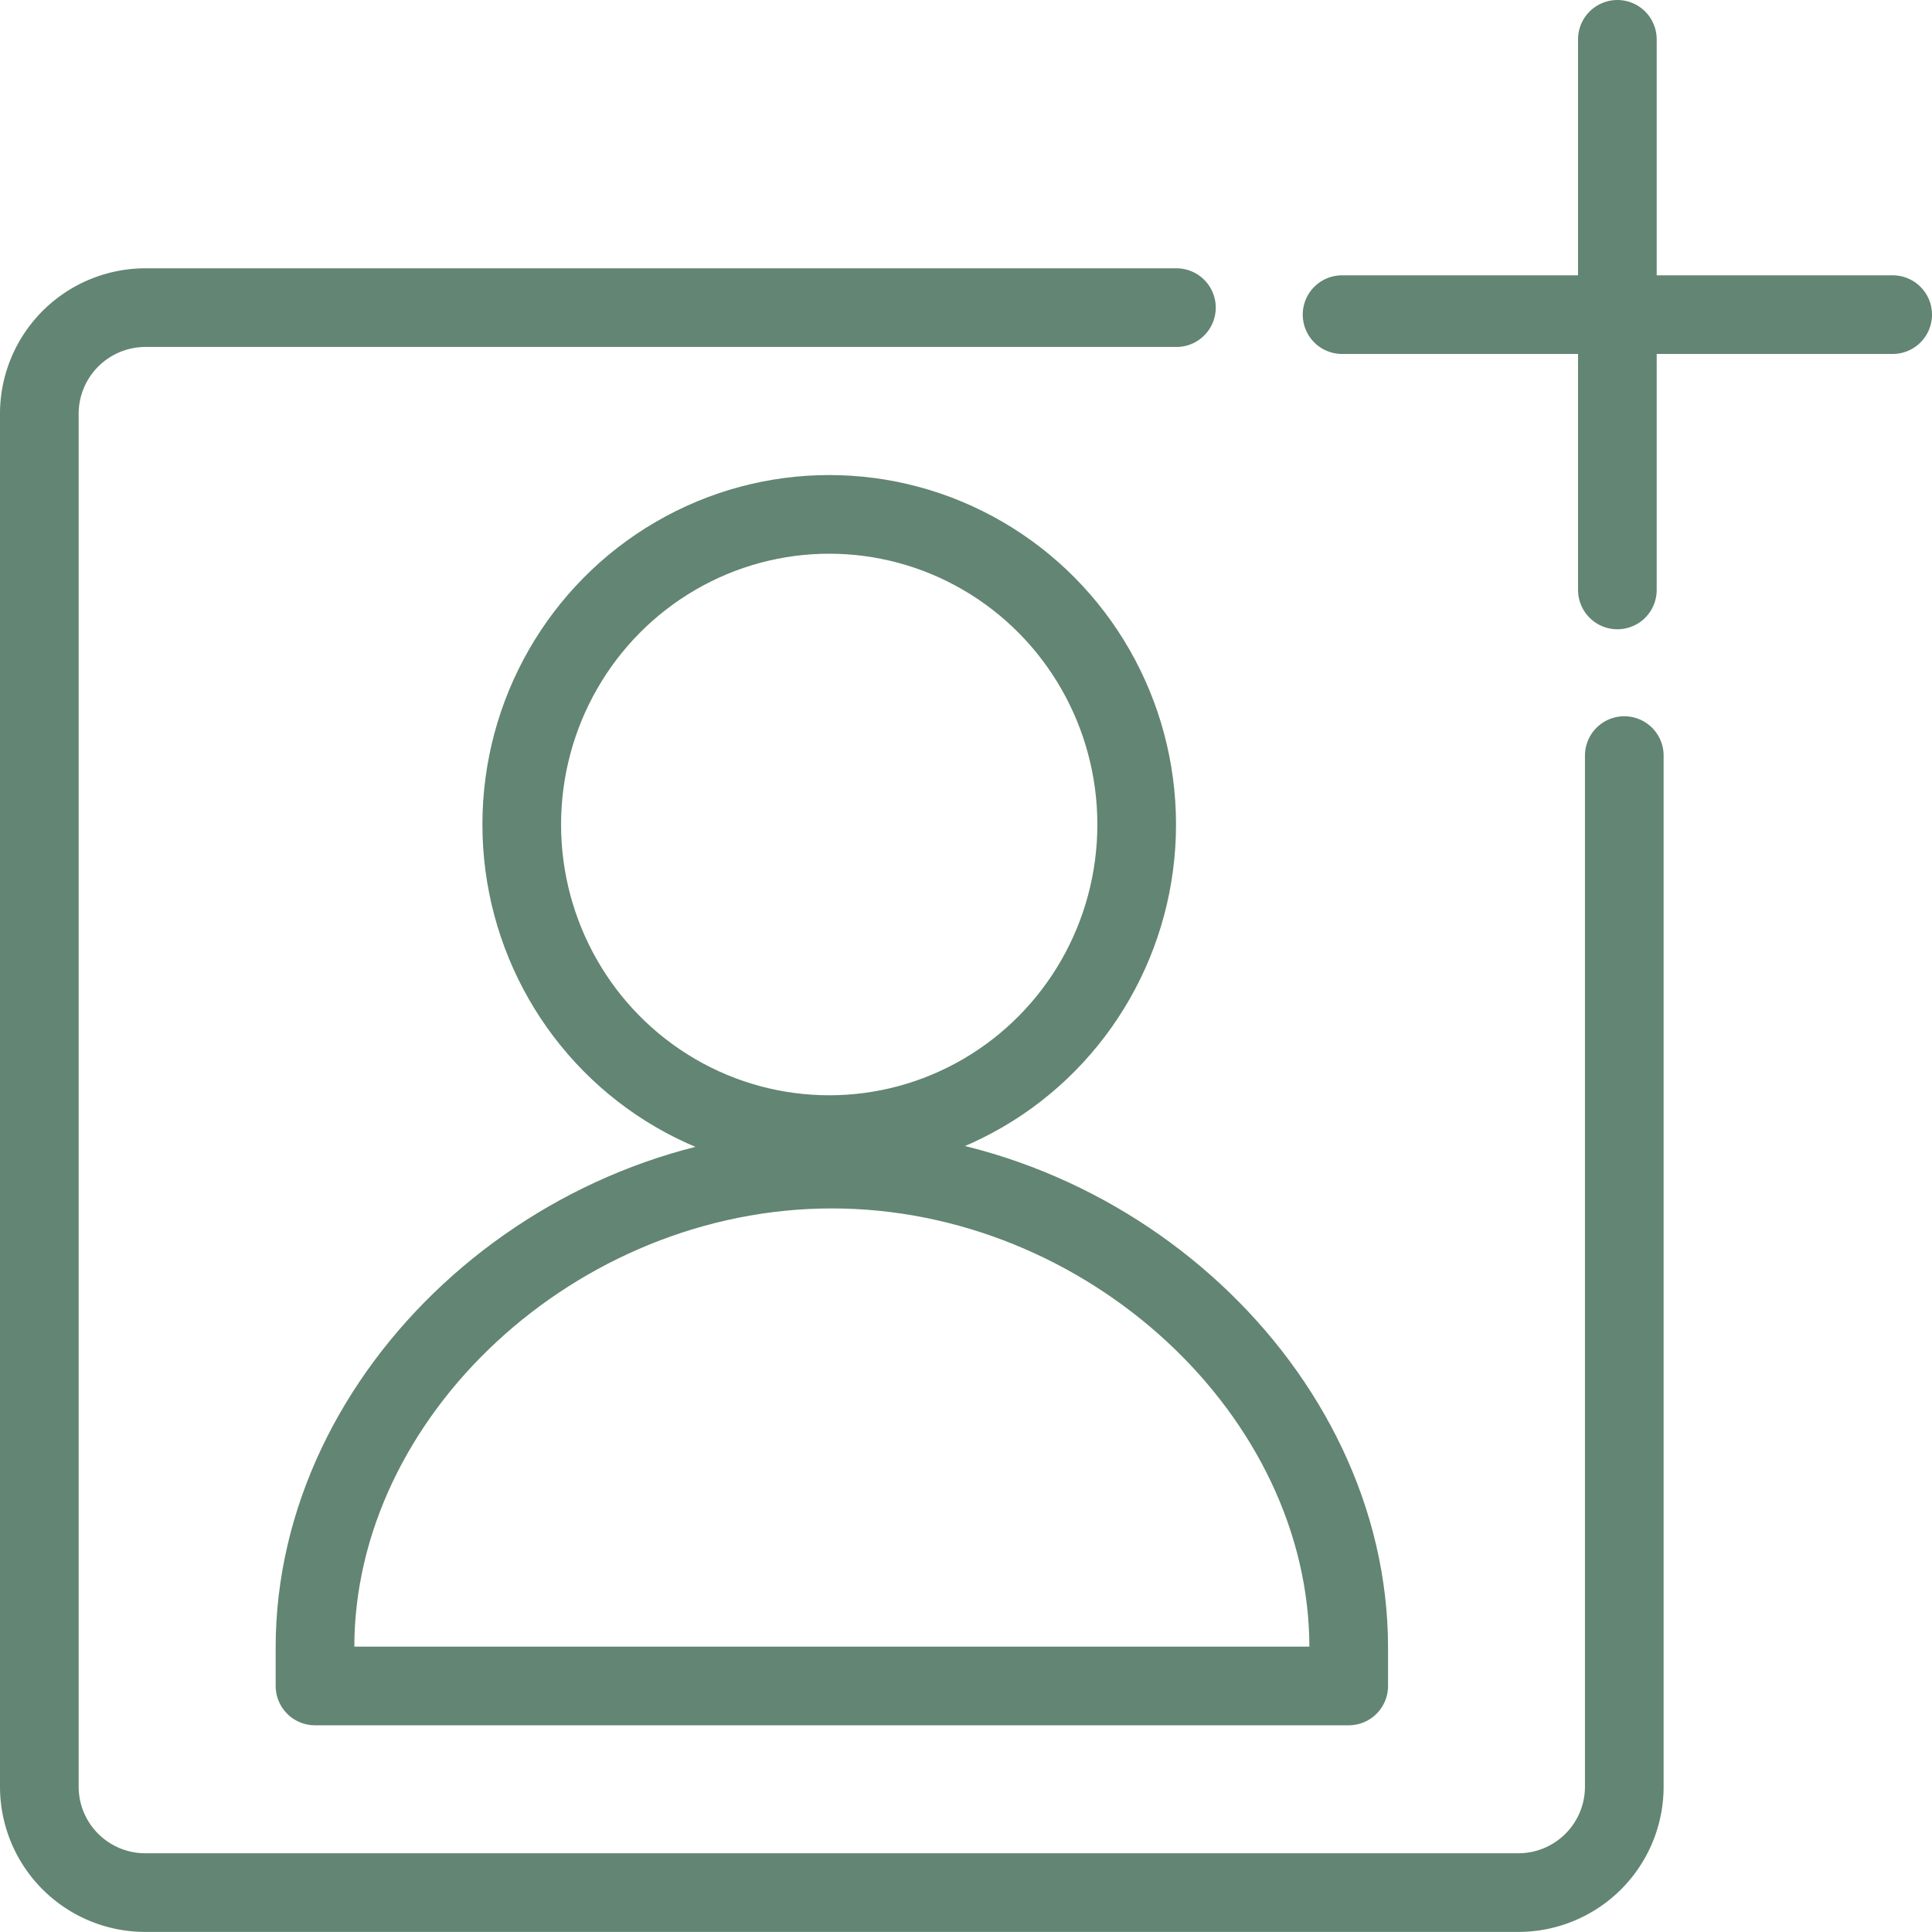
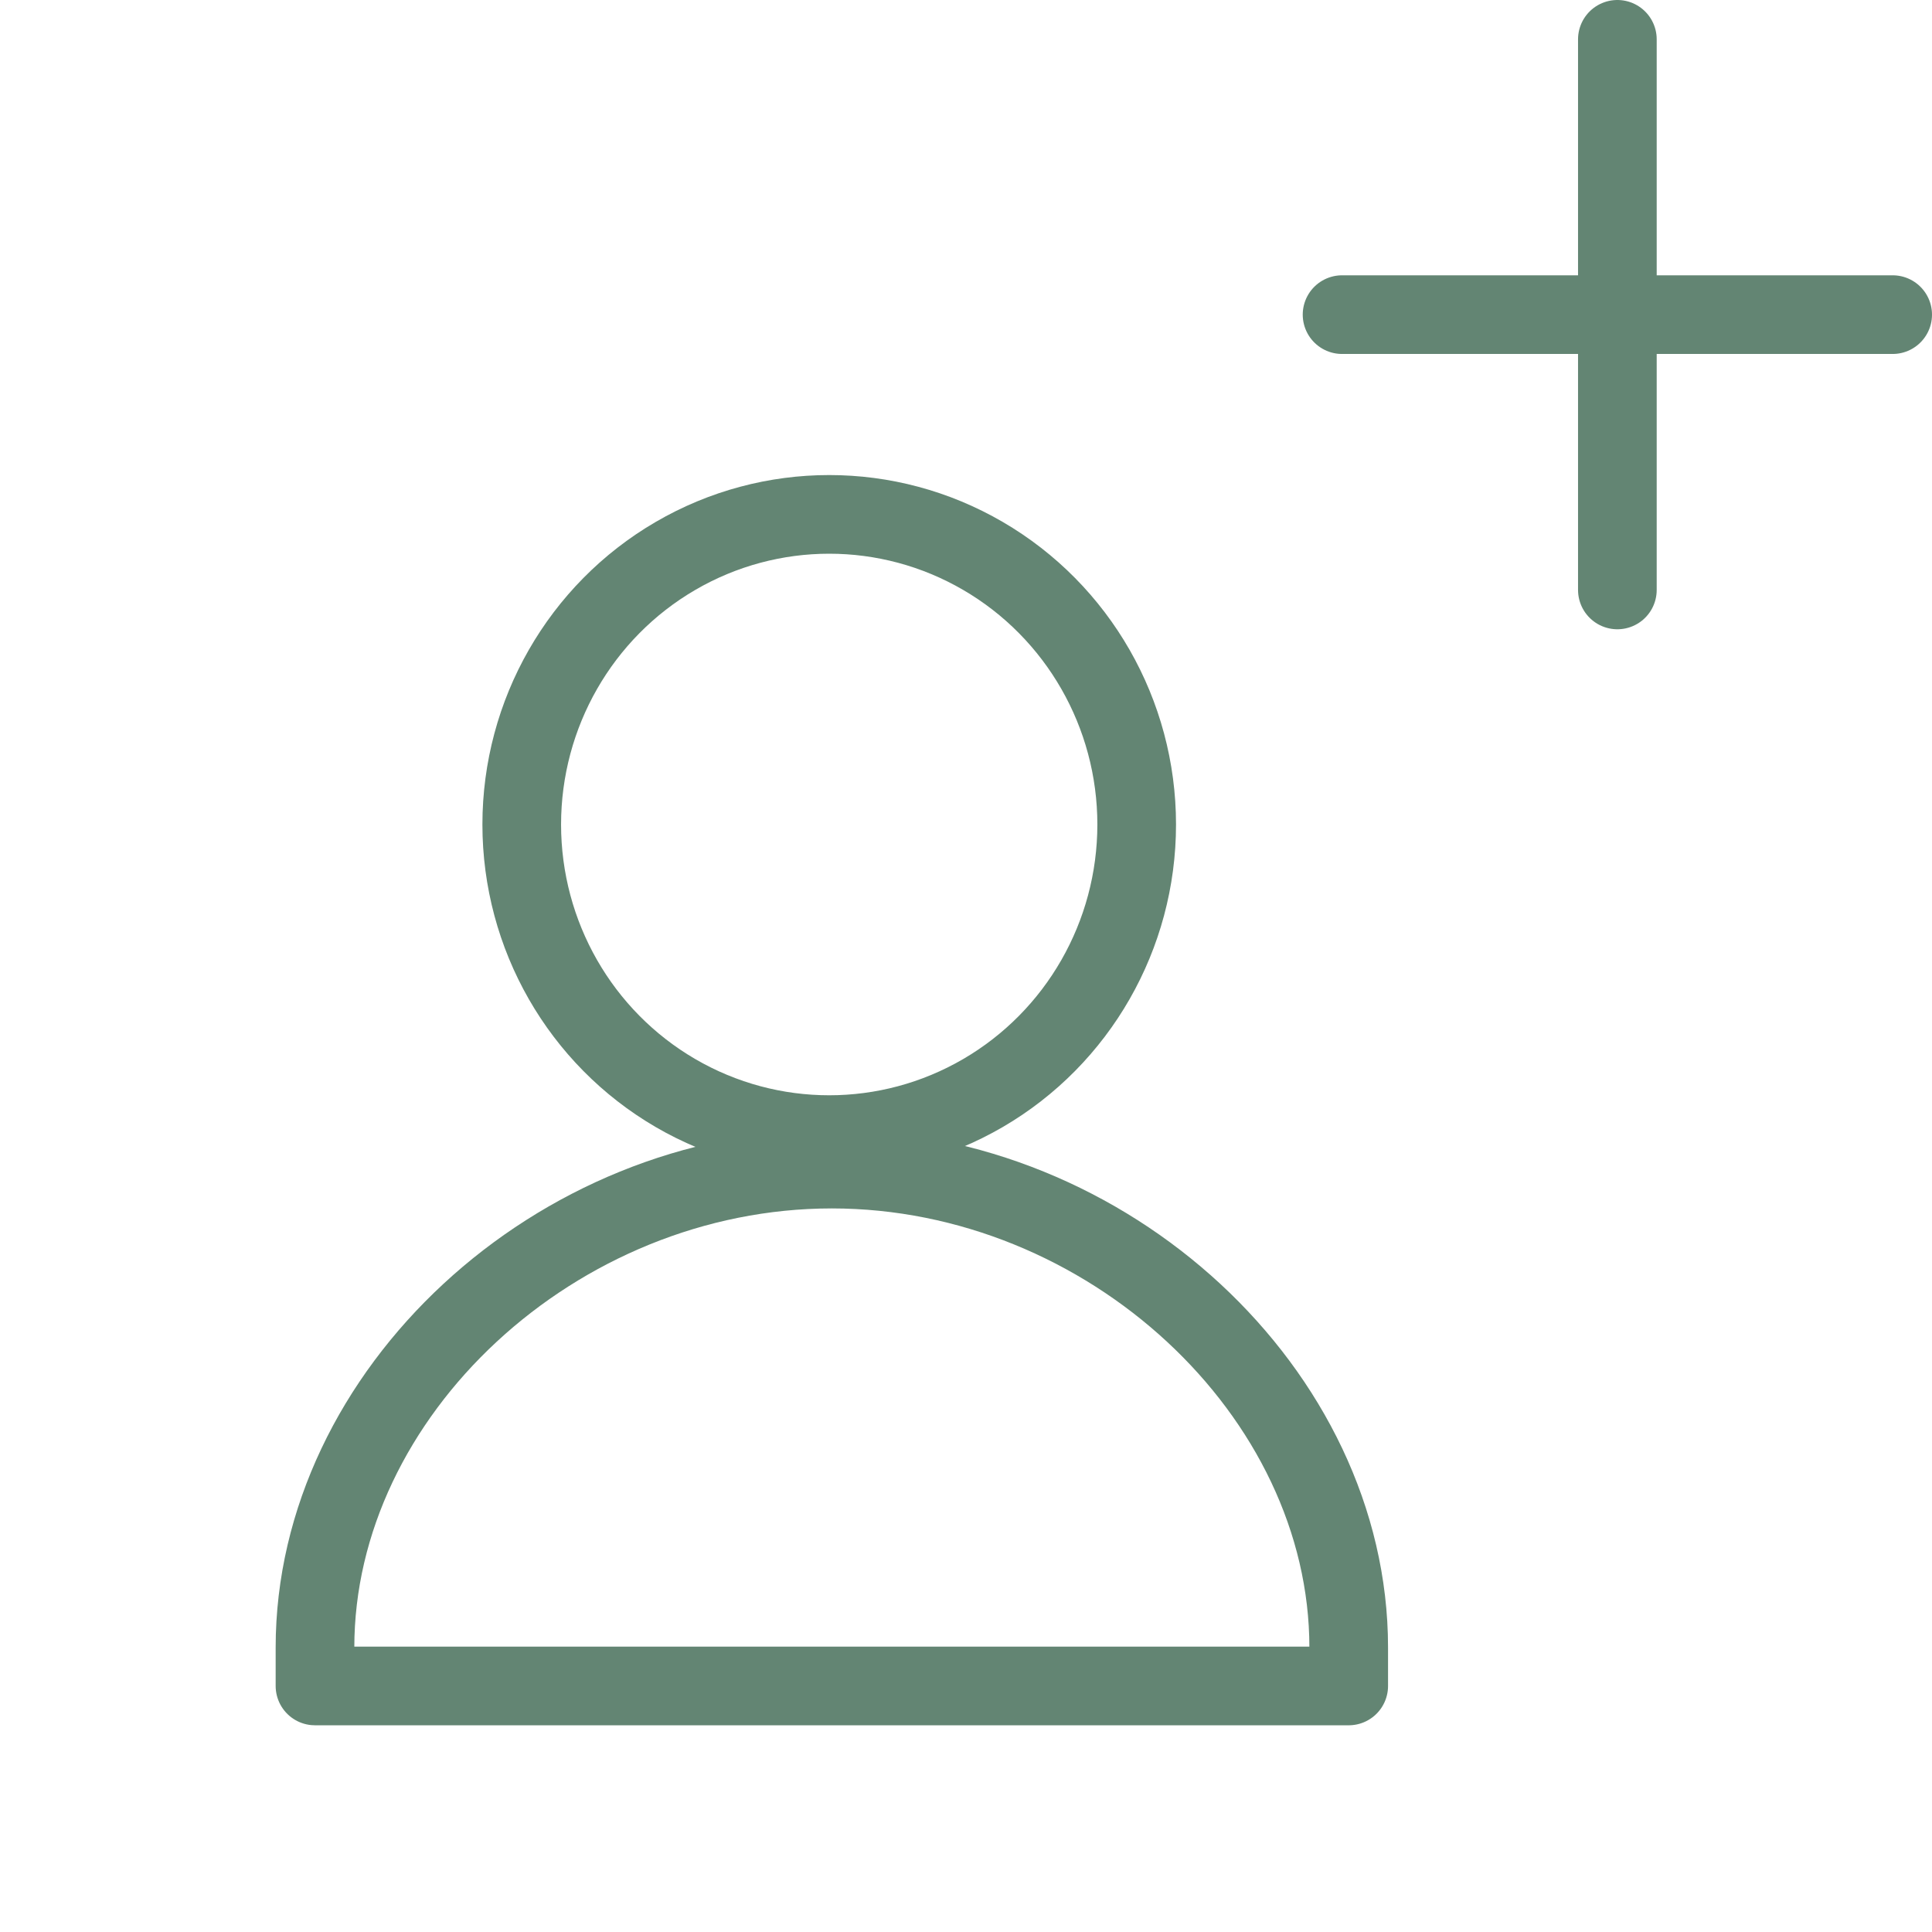
<svg xmlns="http://www.w3.org/2000/svg" width="49.124" height="49.124" viewBox="0 0 49.124 49.124">
  <g id="fieldlink_about-us_direct-hire-and-specialty" transform="translate(-1081.876 -2657)">
-     <path id="Path_531" data-name="Path 531" d="M41.3,20.39V46.616A2.694,2.694,0,0,1,38.616,49.3H3.686A2.694,2.694,0,0,1,1,46.616V11.686A2.7,2.7,0,0,1,3.686,9H29.912" transform="translate(1081.876 2655.822)" fill="none" stroke="#638573" stroke-linecap="round" stroke-linejoin="round" stroke-width="2" />
    <ellipse id="Ellipse_45" data-name="Ellipse 45" cx="7.818" cy="7.885" rx="7.818" ry="7.885" transform="translate(1095.142 2670.079)" fill="none" stroke="#638573" stroke-width="2" />
    <path id="Path_532" data-name="Path 532" d="M9,46.165C9,39.689,15.133,34,22.142,34s13.142,5.689,13.142,12.165v.977H9Z" transform="translate(1080.885 2652.726)" fill="none" stroke="#638573" stroke-linecap="round" stroke-linejoin="round" stroke-width="2" />
    <line id="Line_21" data-name="Line 21" y2="14" transform="translate(1123 2658)" fill="none" stroke="#638573" stroke-linecap="round" stroke-linejoin="round" stroke-width="2" />
    <line id="Line_22" data-name="Line 22" x1="14" transform="translate(1116 2665)" fill="none" stroke="#638573" stroke-linecap="round" stroke-linejoin="round" stroke-width="2" />
  </g>
</svg>